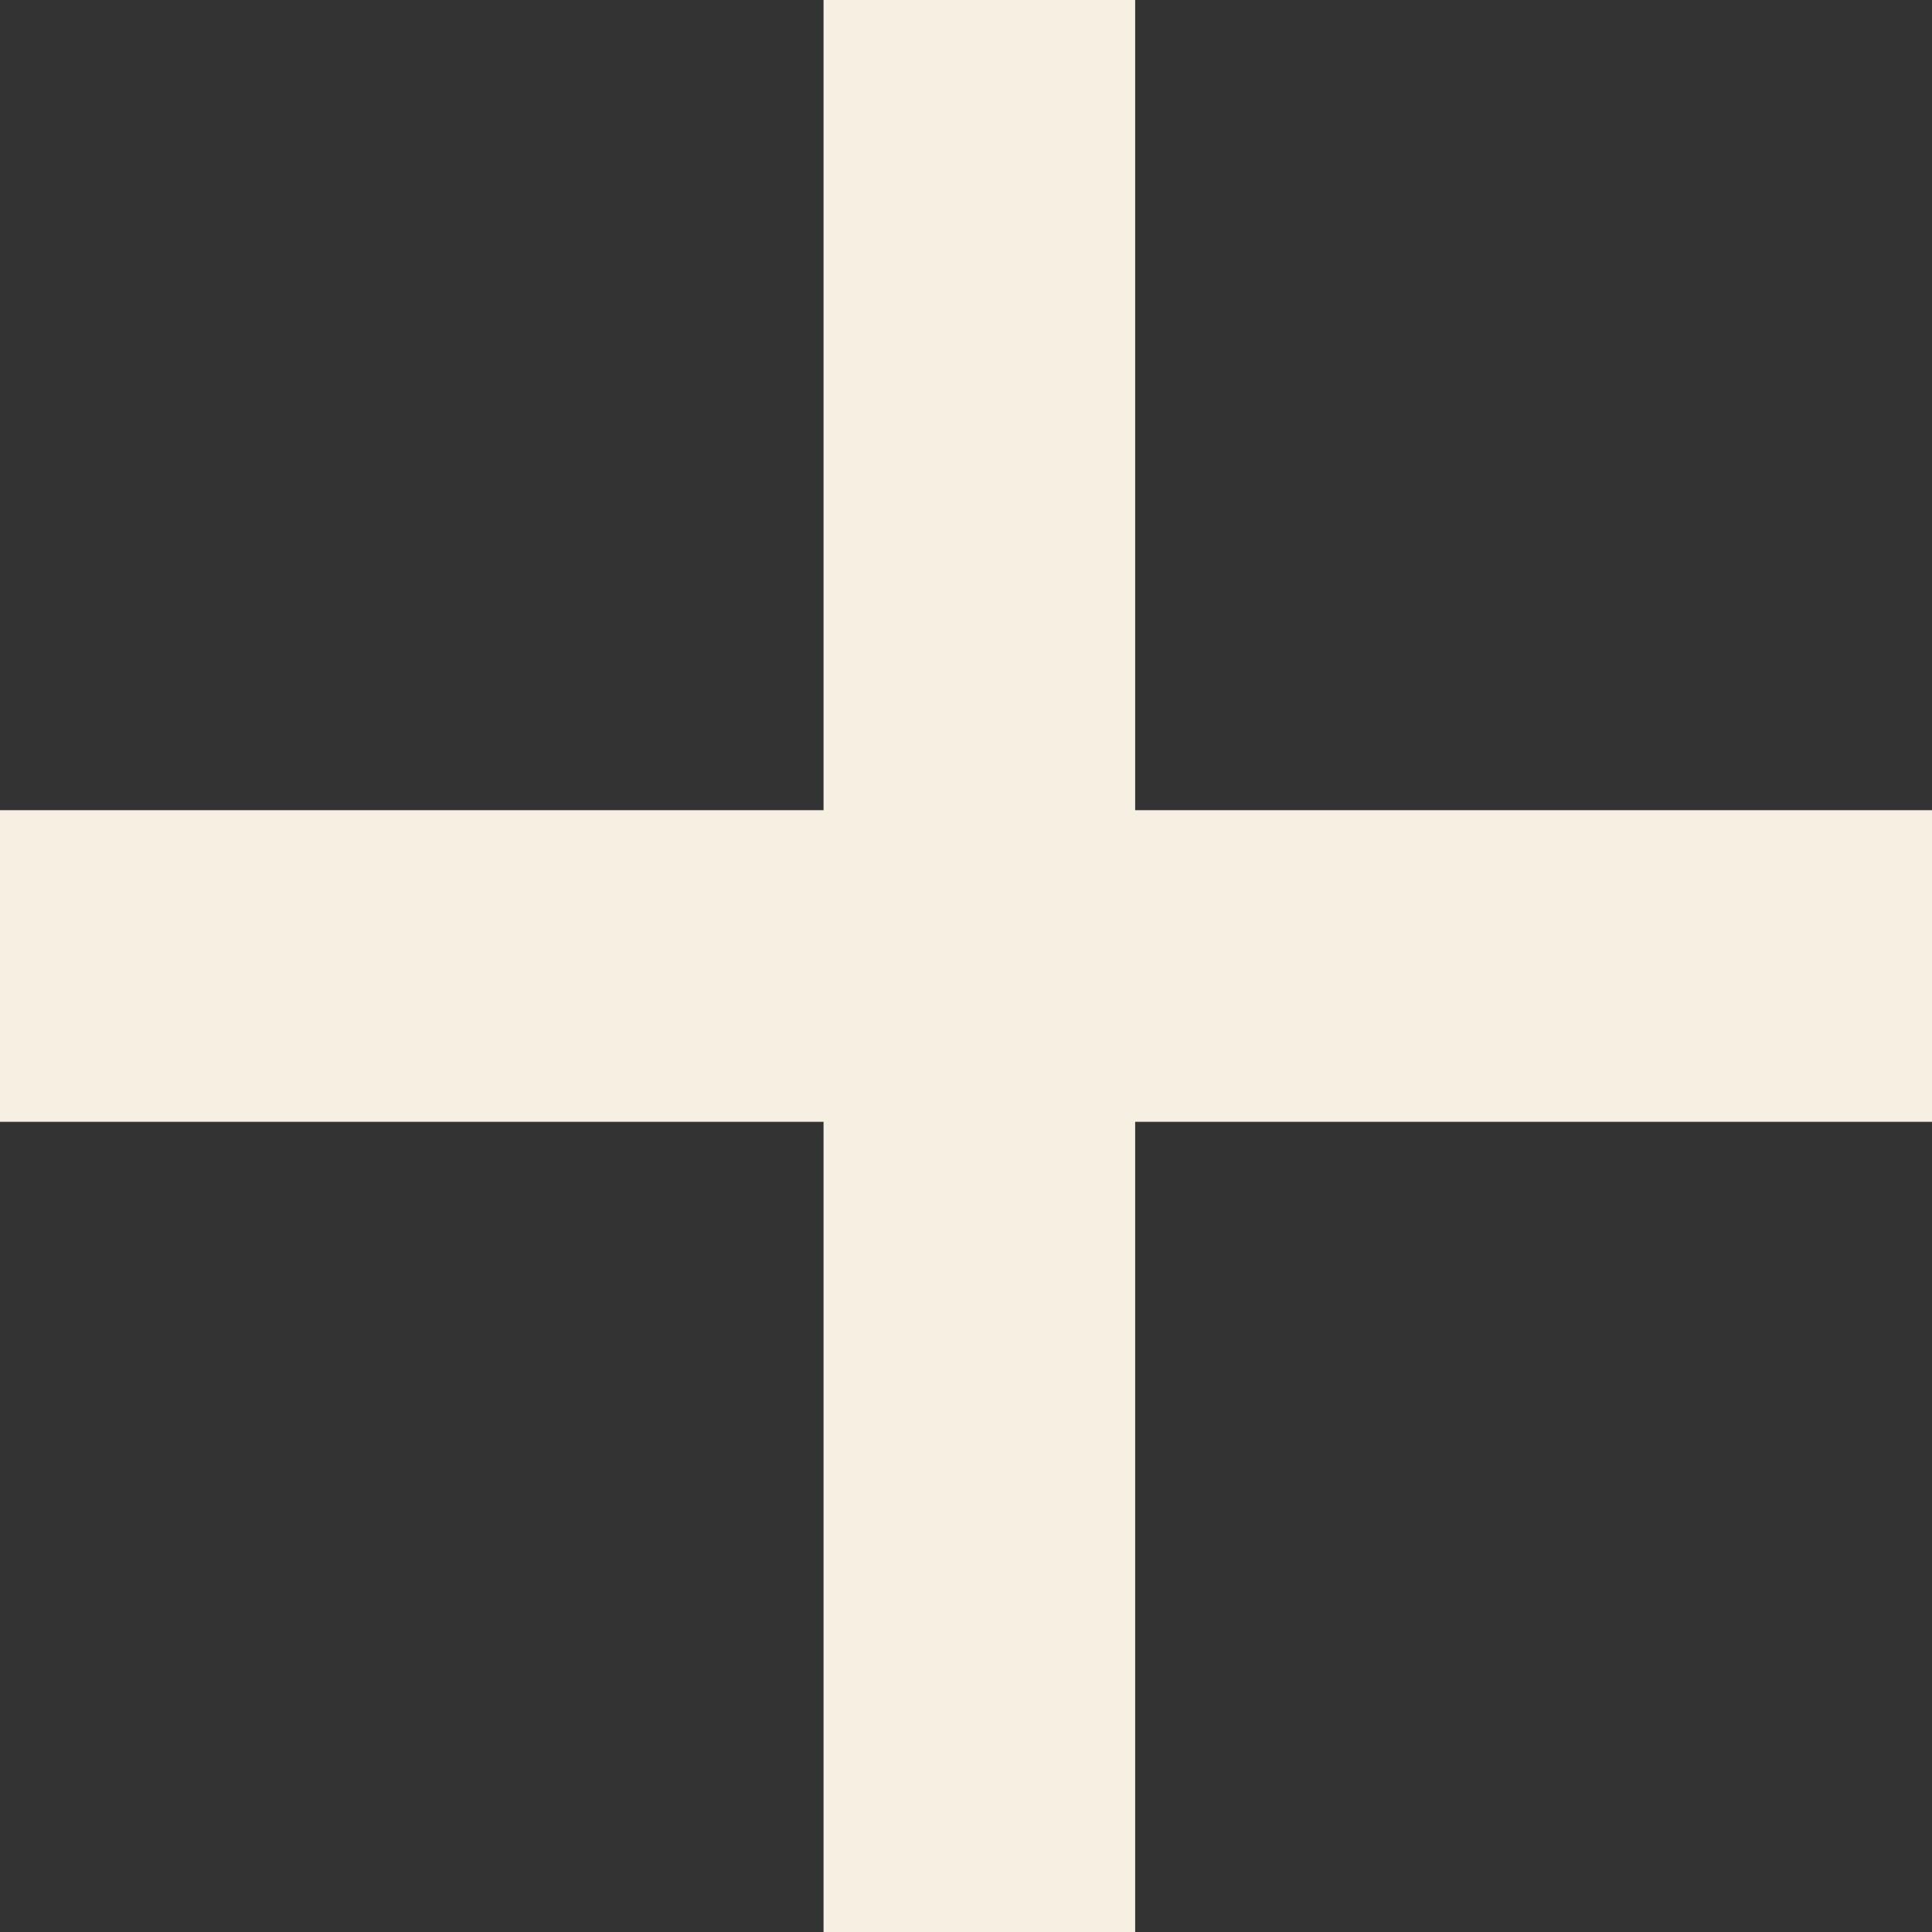
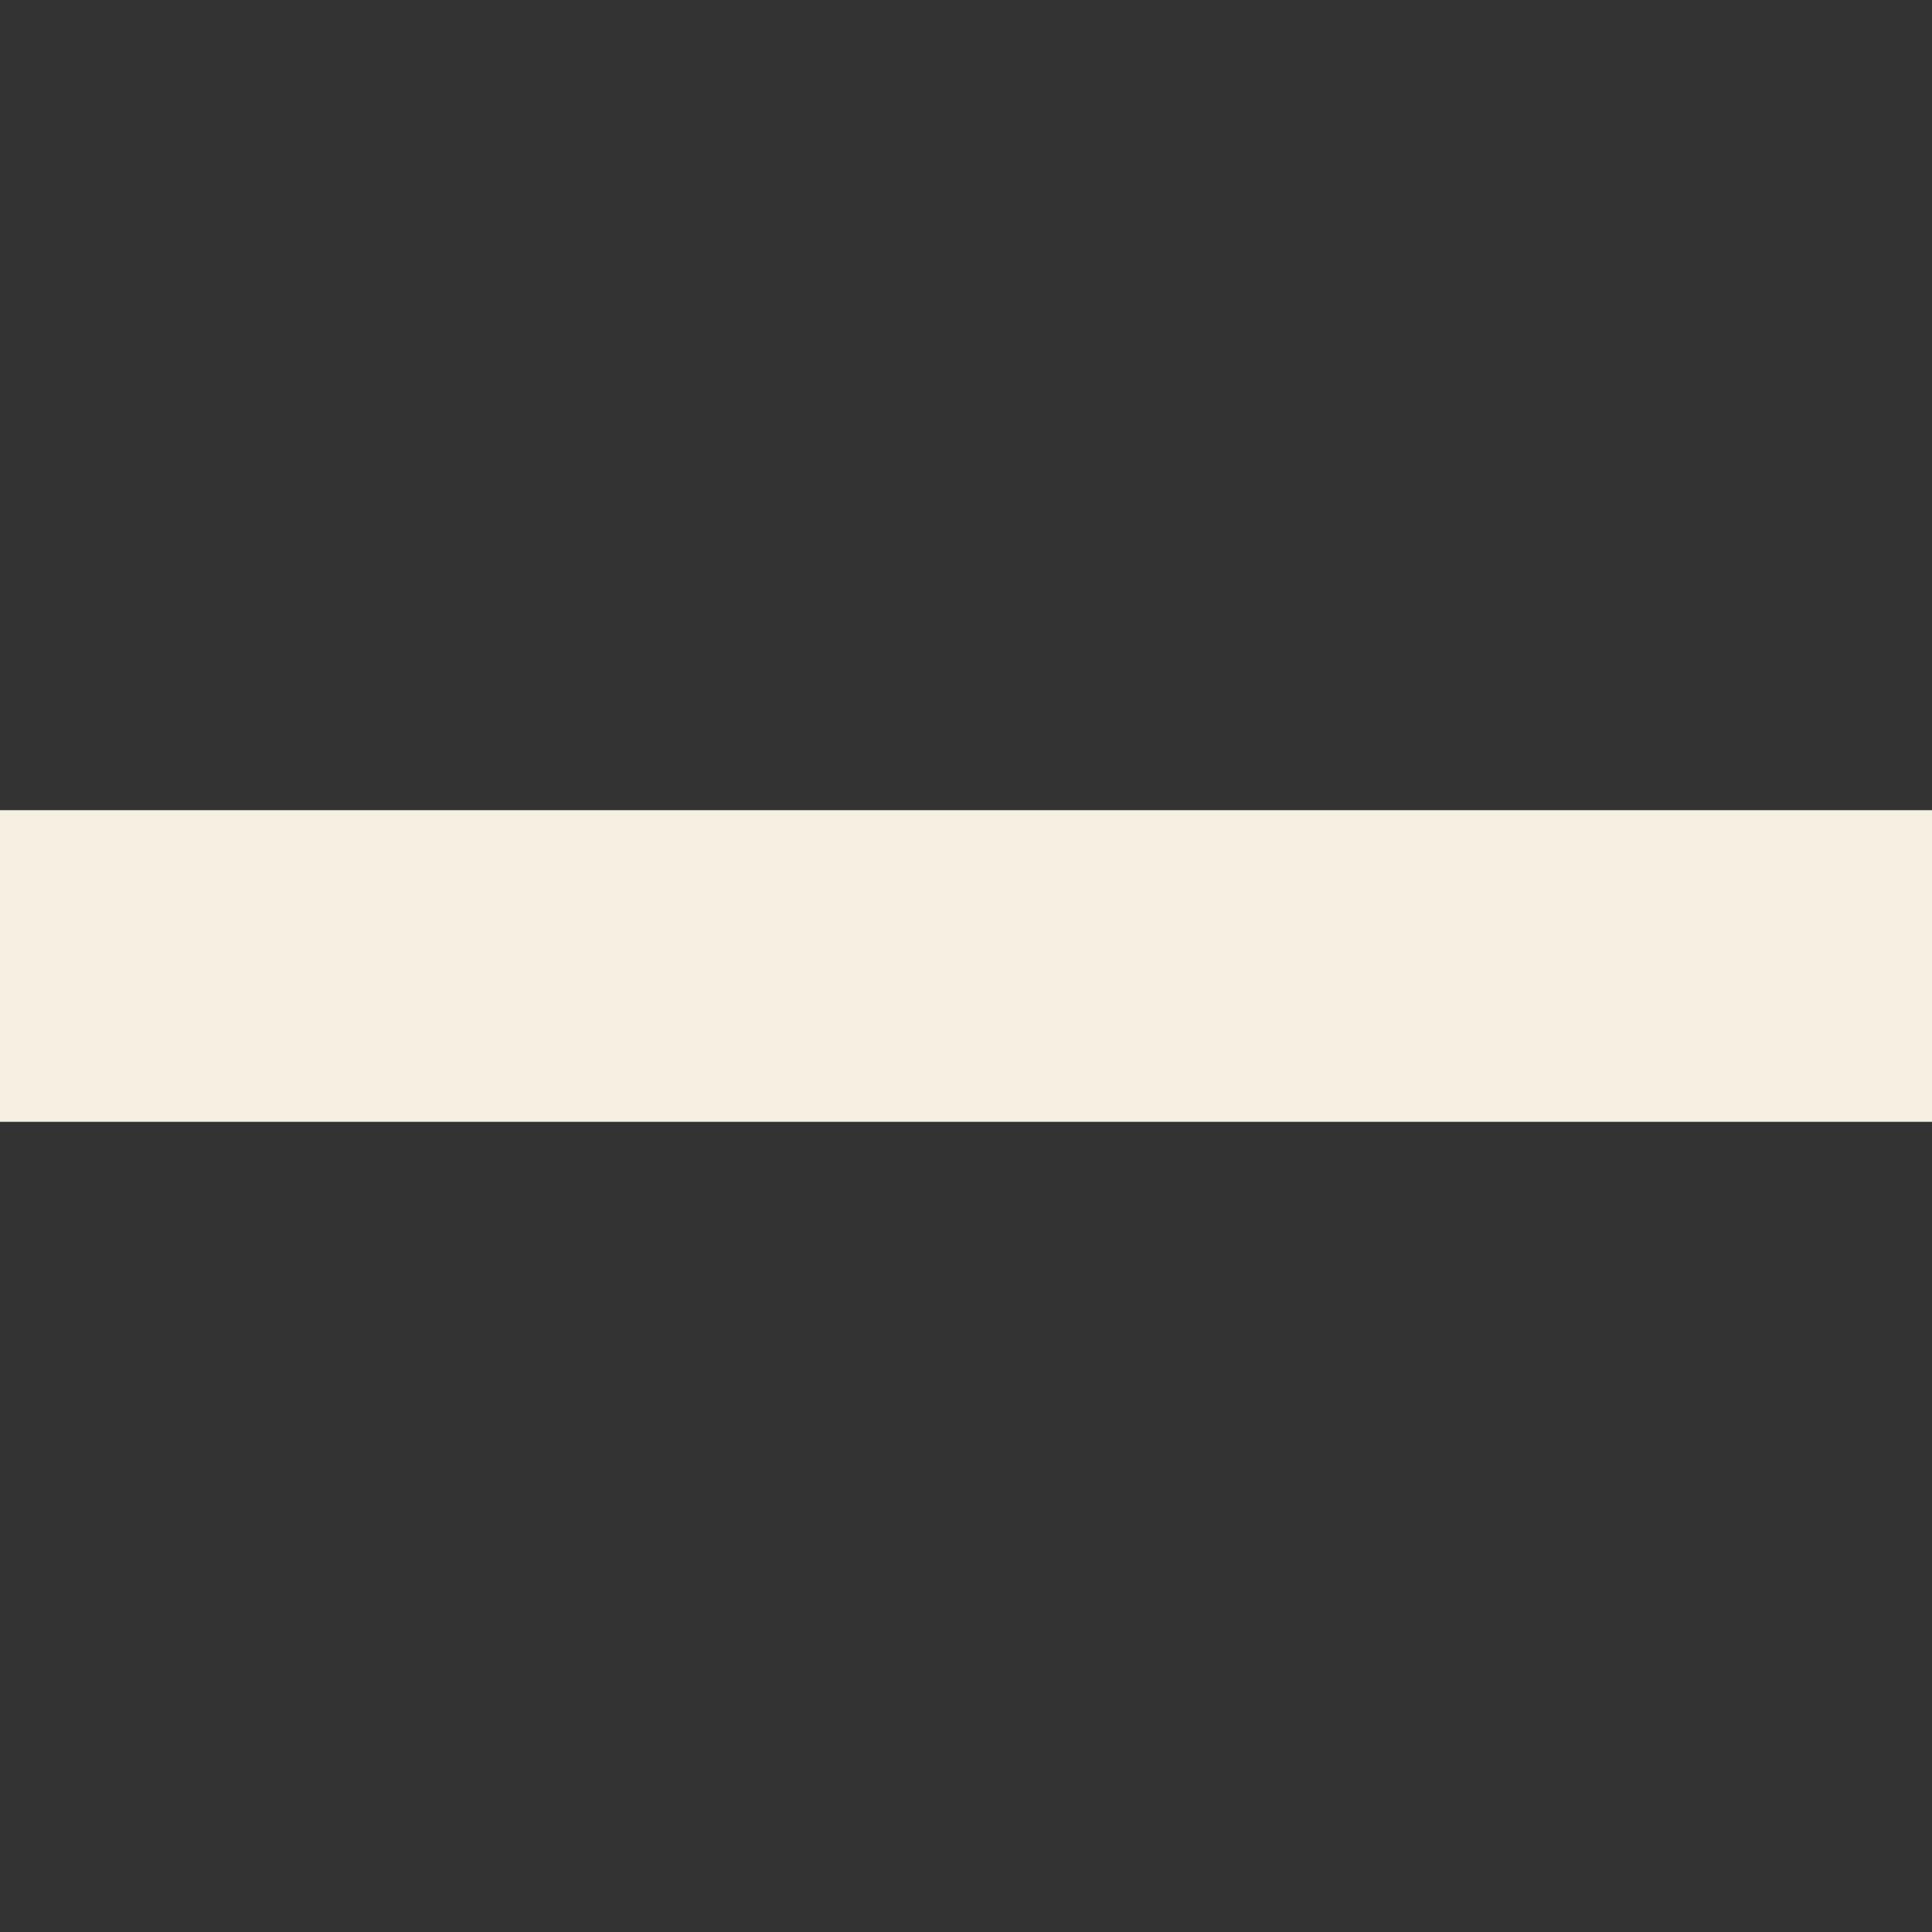
<svg xmlns="http://www.w3.org/2000/svg" version="1.1" id="レイヤー_1" x="0px" y="0px" viewBox="0 0 43.4 43.4" style="enable-background:new 0 0 43.4 43.4;" xml:space="preserve">
  <rect x="0" y="0" width="43.4" height="43.4" fill="#333333" stroke="none" />
  <style type="text/css">
	.st0{fill:#F5F0E1;}
</style>
  <g id="グループ_7141" transform="translate(-372.5 -2101)">
    <rect x="372.5" y="2119.2" class="st0" width="43.4" height="7" />
-     <rect x="391" y="2101" class="st0" width="7" height="43.4" />
  </g>
</svg>